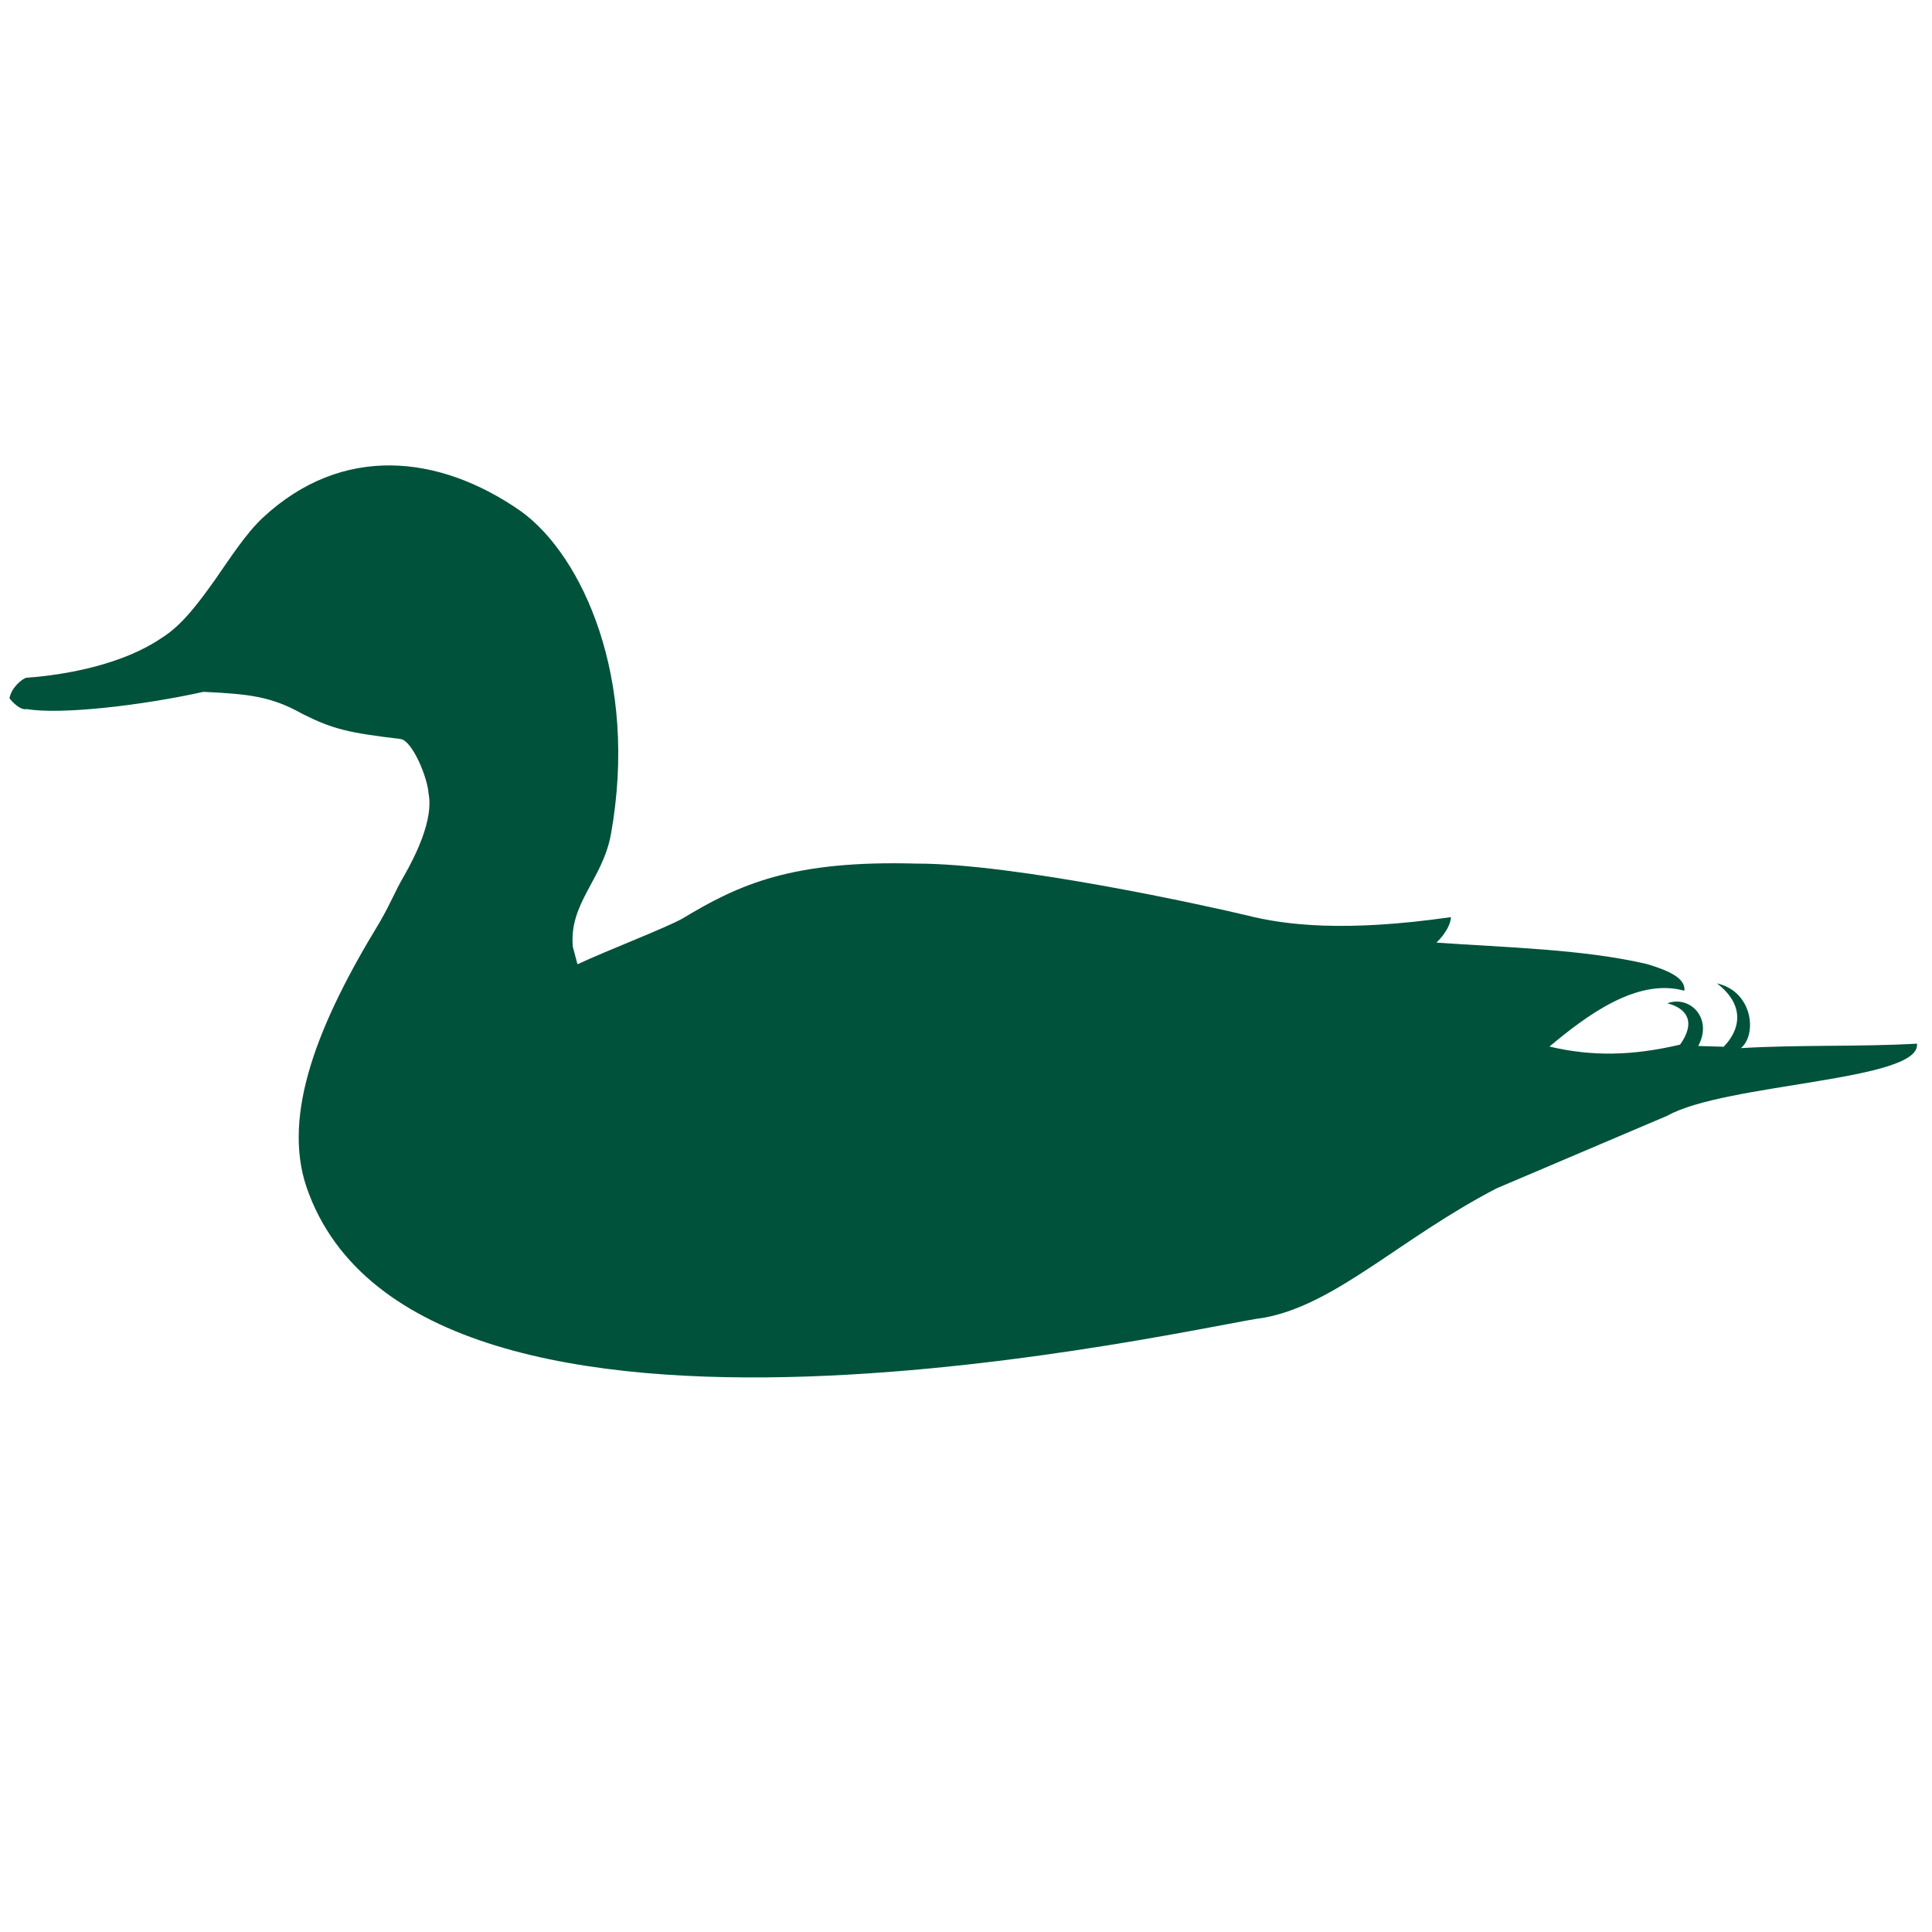
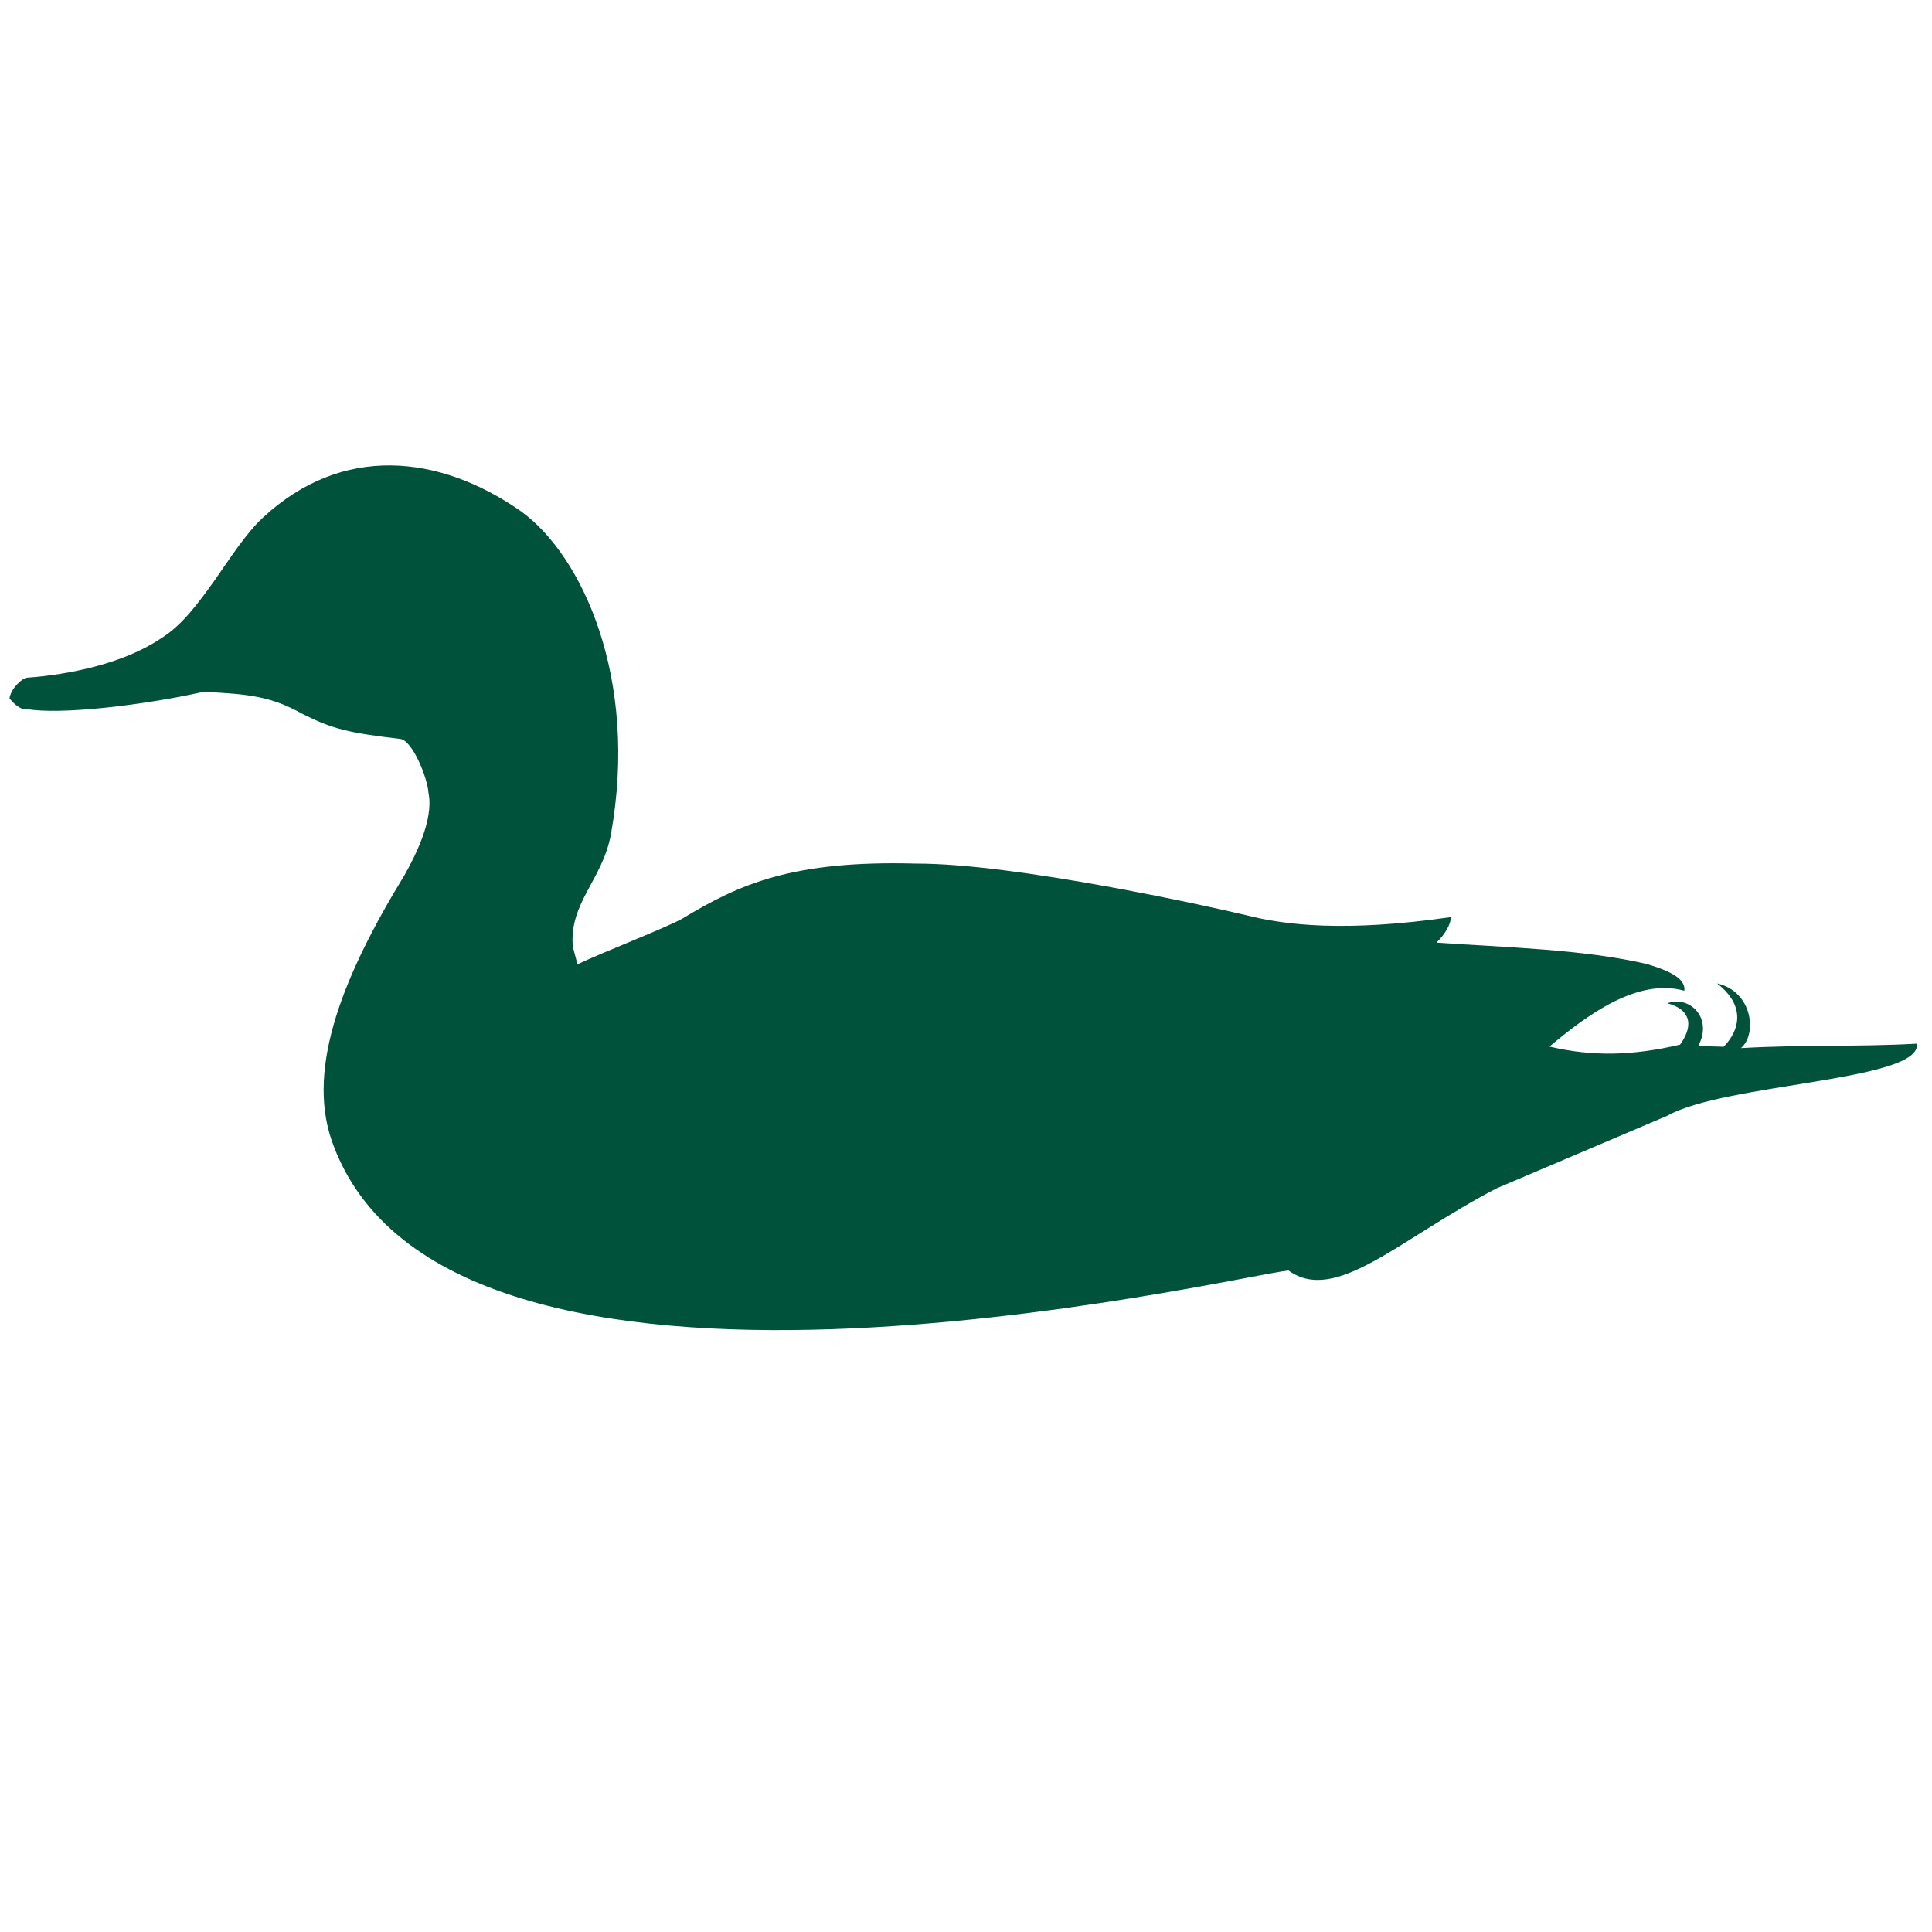
<svg xmlns="http://www.w3.org/2000/svg" version="1.1" id="Layer_1" x="0px" y="0px" viewBox="0 0 100 100" style="enable-background:new 0 0 100 100;">
  <style type="text/css">
	.st0{fill:#00523A;}
</style>
  <g>
-     <path class="st0" d="M77.46,61.51l8.84-3.76c3-1.69,13.17-1.79,12.92-3.73c-3.04,0.17-6.07,0.05-9.11,0.23&#10;  c0.85-0.71,0.61-2.94-1.24-3.35c1.24,0.94,1.41,2.16,0.35,3.28l-1.32-0.04c0.78-1.45-0.45-2.64-1.6-2.21&#10;  c1.06,0.27,1.47,1.01,0.66,2.14c-2.43,0.57-4.51,0.63-6.76,0.1c1.93-1.62,4.55-3.57,6.98-2.89c0.09-0.67-0.9-1.07-1.93-1.38&#10;  c-3.28-0.77-7.33-0.86-10.9-1.11c0.52-0.5,0.75-1.03,0.75-1.32c-5.49,0.79-8.59,0.41-10.56-0.09c-2-0.48-12.01-2.69-17.1-2.68&#10;  c-6.43-0.18-9.16,1.06-12.11,2.84c-0.85,0.48-3.92,1.66-5.44,2.37l-0.24-0.9c-0.21-2.26,1.54-3.48,1.97-5.82&#10;  c1.45-8.08-1.49-14.45-4.66-16.73c-4.24-2.96-9.26-3.47-13.35,0.33c-0.9,0.84-1.69,2.09-2.51,3.26c-0.83,1.16-1.69,2.33-2.75,2.98&#10;  c-1.94,1.32-4.78,1.89-6.98,2.05c-0.2,0.03-0.78,0.5-0.88,1.06c0.15,0.21,0.58,0.64,0.89,0.56c1.72,0.3,5.89-0.17,9.15-0.89&#10;  c2.34,0.11,3.51,0.23,5.14,1.15c1.56,0.78,2.37,0.97,5.06,1.29c0.62,0.09,1.4,2,1.45,2.81c0.28,1.37-0.71,3.29-1.24,4.23&#10;  c-0.54,0.92-0.62,1.28-1.29,2.45c-3.14,5.14-5.08,9.9-3.78,13.72c5.81,16.83,46.8,7.02,49.53,6.75&#10;  C69.14,67.53,72.42,64.13,77.46,61.51L77.46,61.51z" />
+     <path class="st0" d="M77.46,61.51l8.84-3.76c3-1.69,13.17-1.79,12.92-3.73c-3.04,0.17-6.07,0.05-9.11,0.23&#10;  c0.85-0.71,0.61-2.94-1.24-3.35c1.24,0.94,1.41,2.16,0.35,3.28l-1.32-0.04c0.78-1.45-0.45-2.64-1.6-2.21&#10;  c1.06,0.27,1.47,1.01,0.66,2.14c-2.43,0.57-4.51,0.63-6.76,0.1c1.93-1.62,4.55-3.57,6.98-2.89c0.09-0.67-0.9-1.07-1.93-1.38&#10;  c-3.28-0.77-7.33-0.86-10.9-1.11c0.52-0.5,0.75-1.03,0.75-1.32c-5.49,0.79-8.59,0.41-10.56-0.09c-2-0.48-12.01-2.69-17.1-2.68&#10;  c-6.43-0.18-9.16,1.06-12.11,2.84c-0.85,0.48-3.92,1.66-5.44,2.37l-0.24-0.9c-0.21-2.26,1.54-3.48,1.97-5.82&#10;  c1.45-8.08-1.49-14.45-4.66-16.73c-4.24-2.96-9.26-3.47-13.35,0.33c-0.9,0.84-1.69,2.09-2.51,3.26c-0.83,1.16-1.69,2.33-2.75,2.98&#10;  c-1.94,1.32-4.78,1.89-6.98,2.05c-0.2,0.03-0.78,0.5-0.88,1.06c0.15,0.21,0.58,0.64,0.89,0.56c1.72,0.3,5.89-0.17,9.15-0.89&#10;  c2.34,0.11,3.51,0.23,5.14,1.15c1.56,0.78,2.37,0.97,5.06,1.29c0.62,0.09,1.4,2,1.45,2.81c0.28,1.37-0.71,3.29-1.24,4.23&#10;  c-3.14,5.14-5.08,9.9-3.78,13.72c5.81,16.83,46.8,7.02,49.53,6.75&#10;  C69.14,67.53,72.42,64.13,77.46,61.51L77.46,61.51z" />
  </g>
</svg>